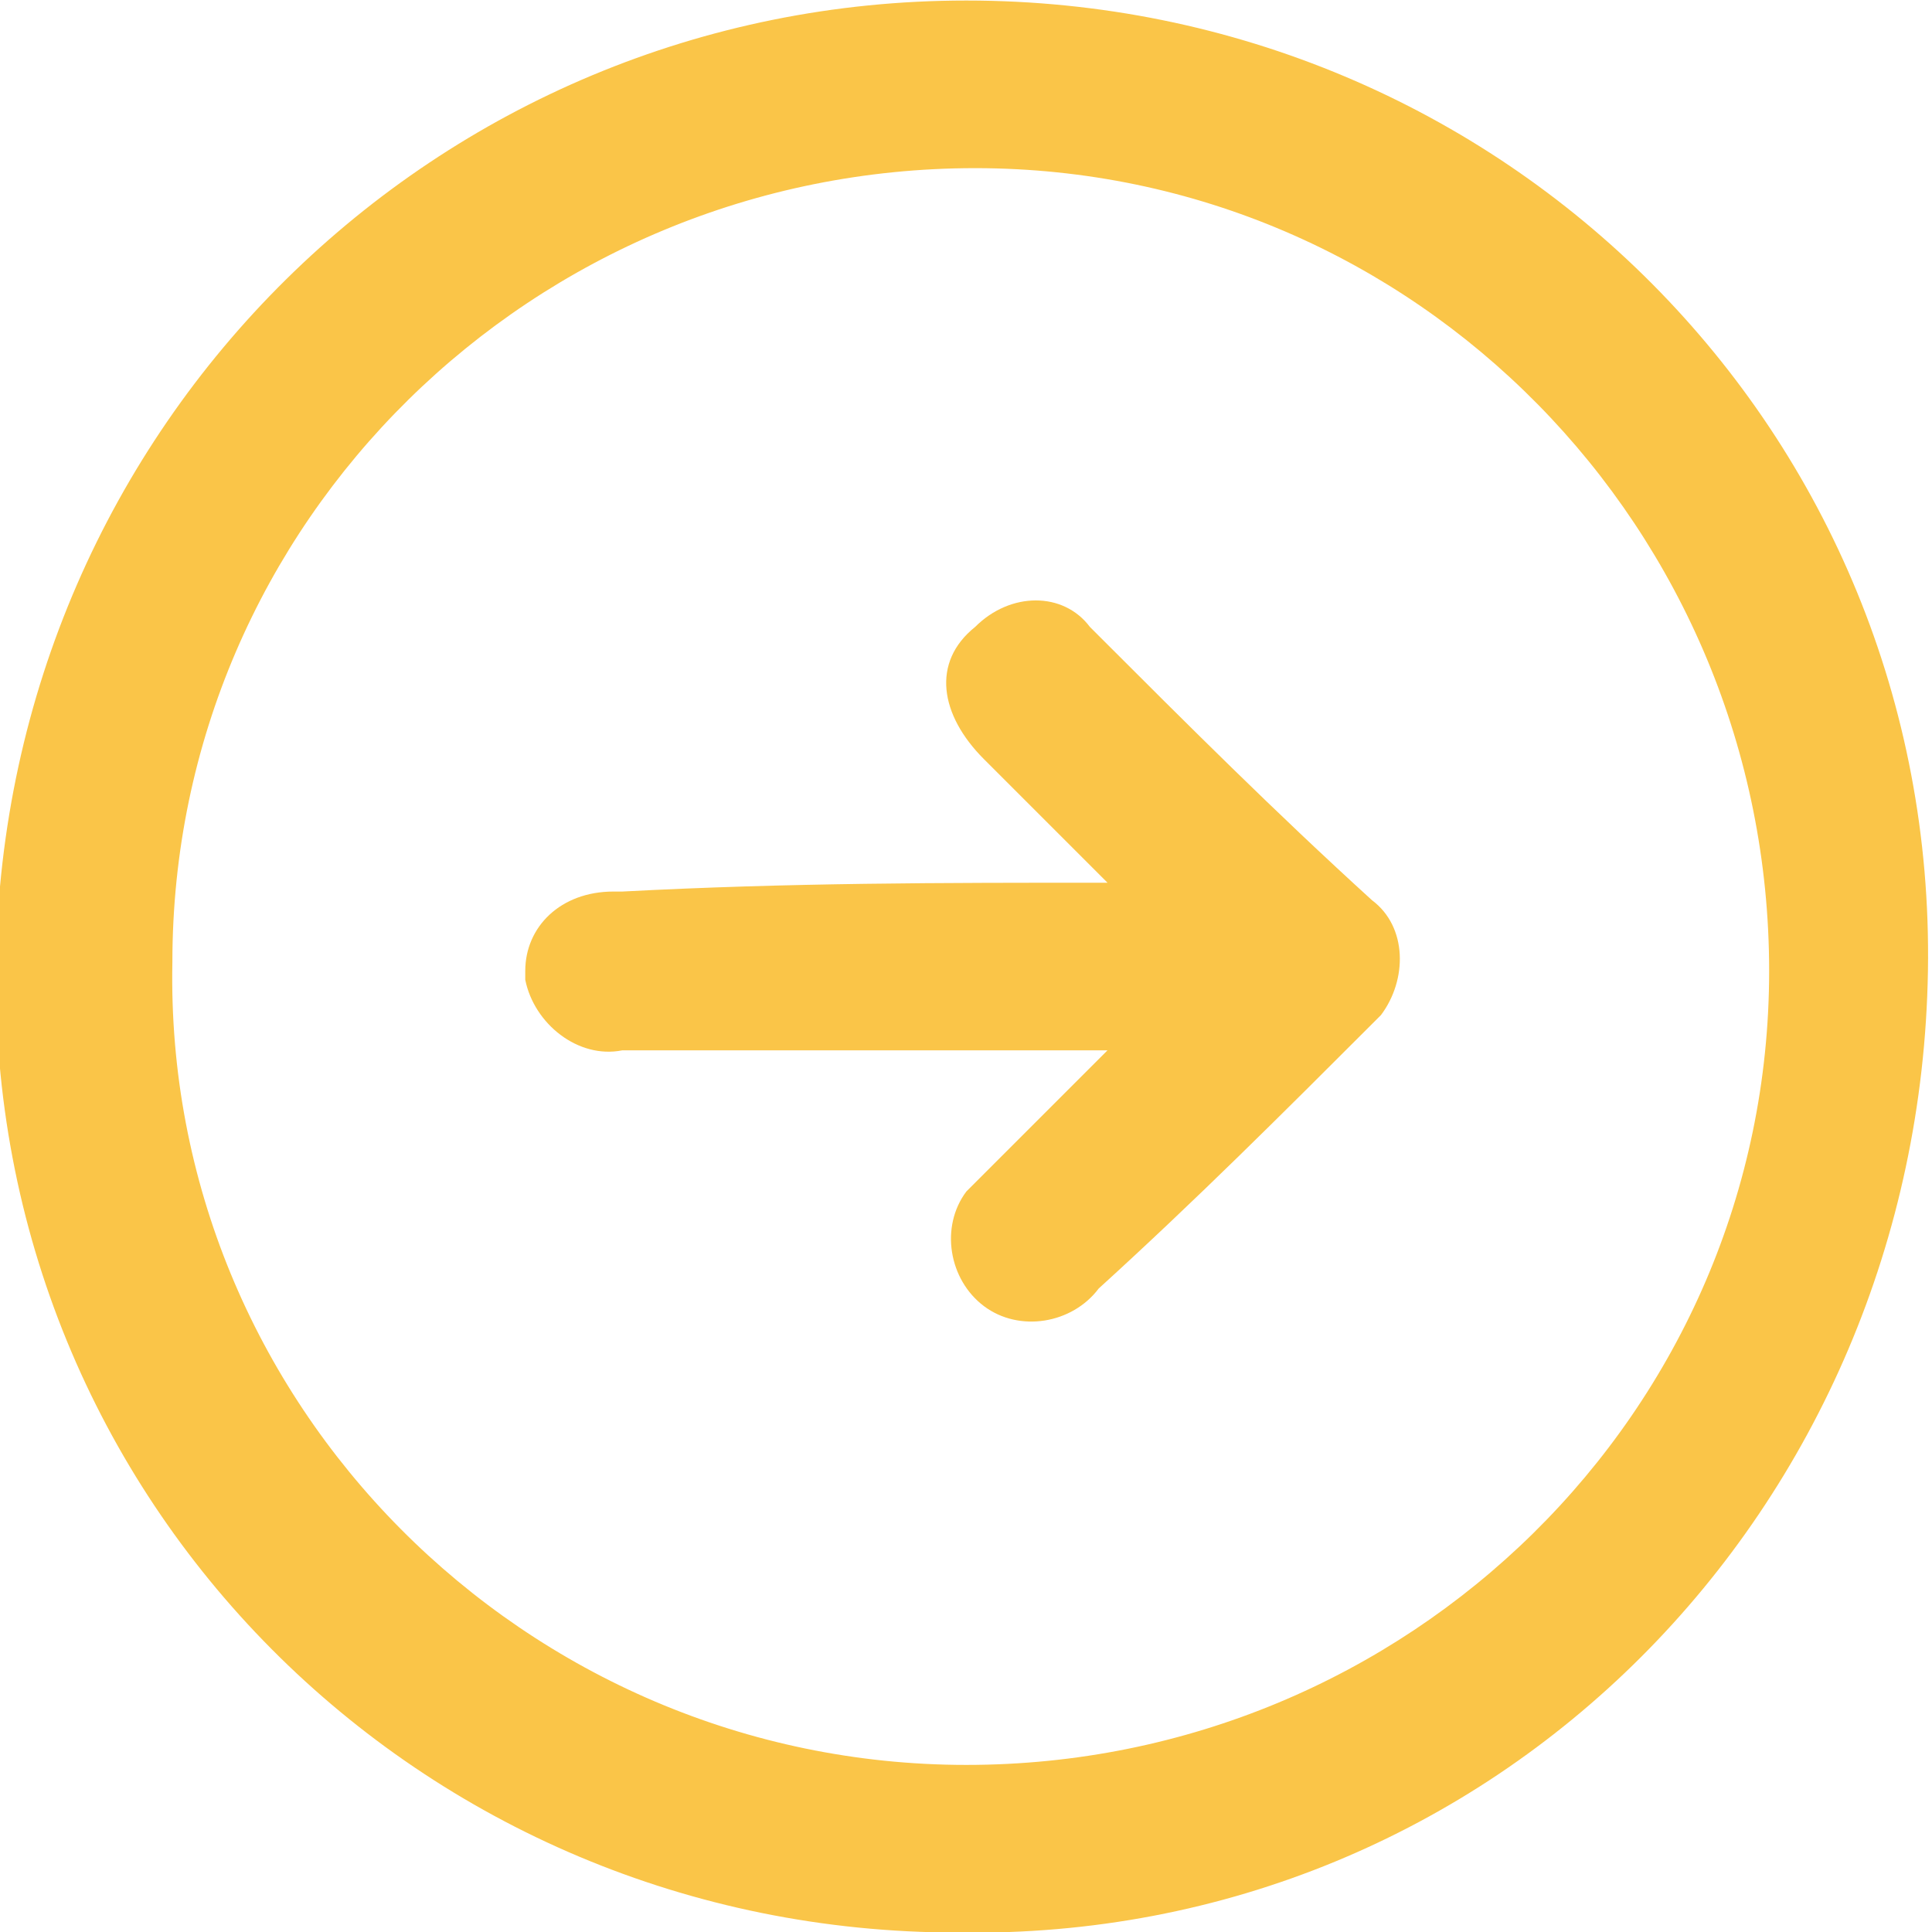
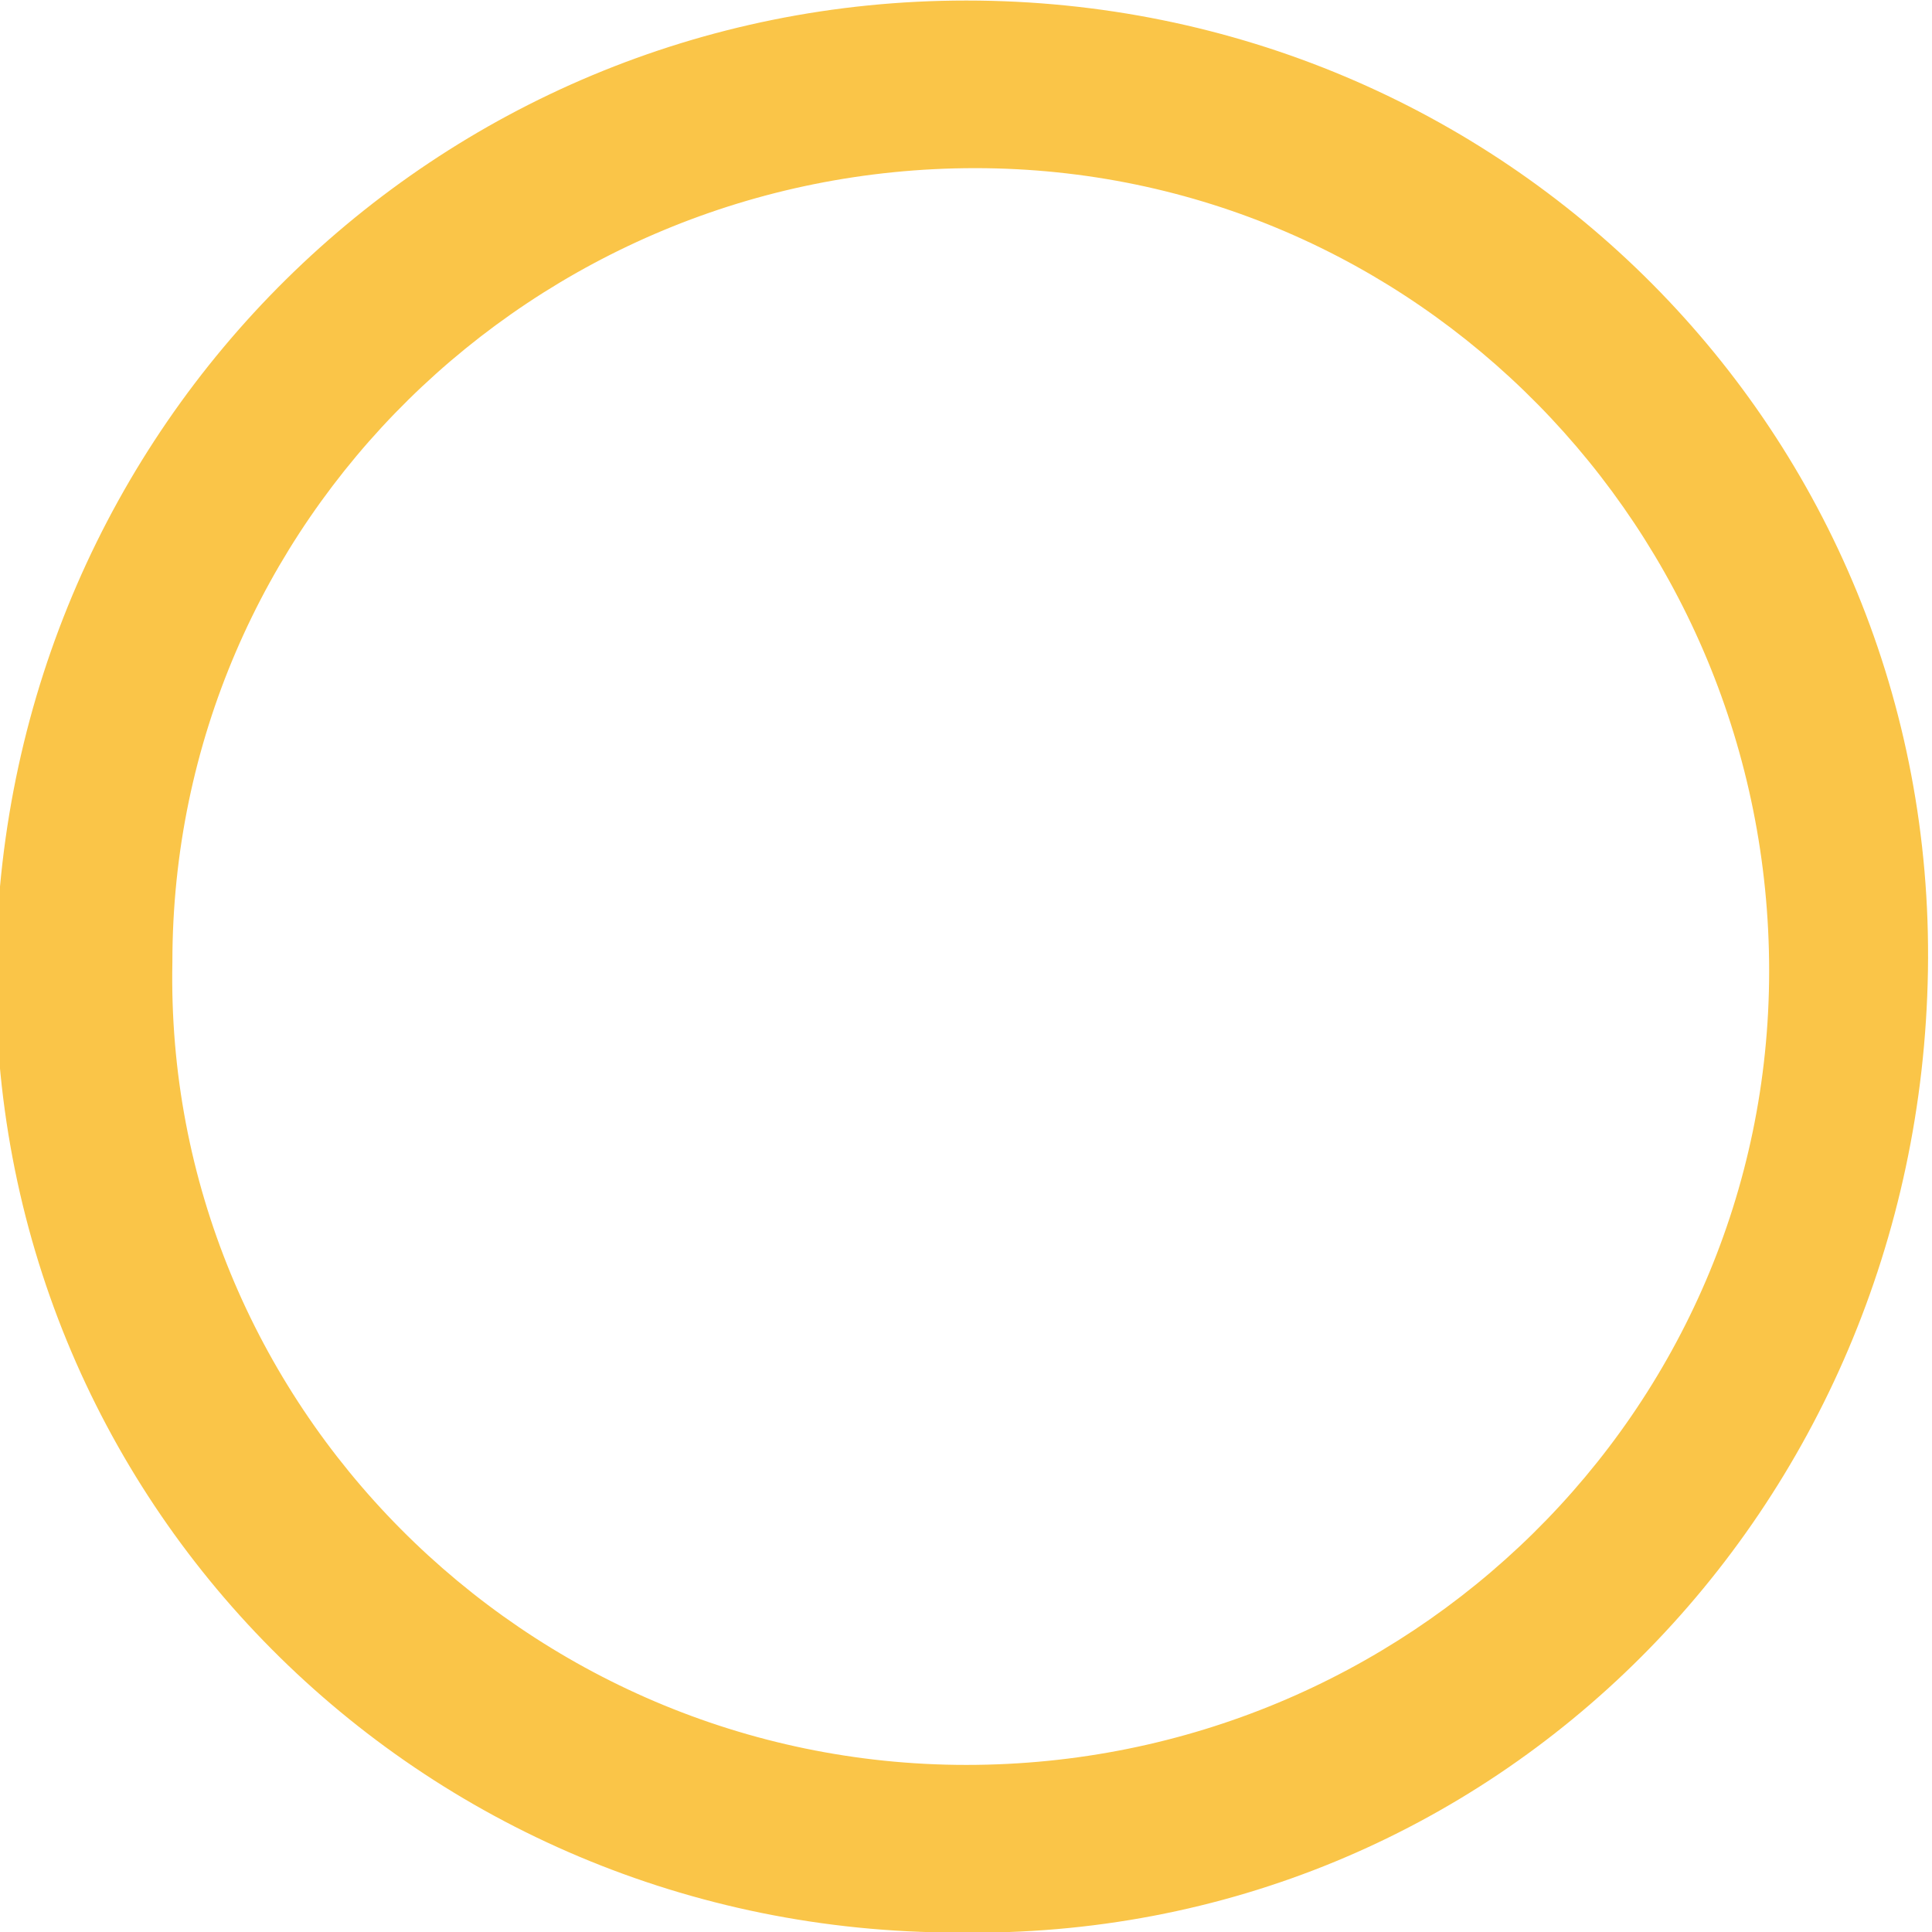
<svg xmlns="http://www.w3.org/2000/svg" version="1.1" id="Layer_1" x="0px" y="0px" viewBox="0 0 21.9 21.9" style="enable-background:new 0 0 21.9 21.9;" xml:space="preserve">
  <style type="text/css">
	.st0{fill:#FAC548;}
</style>
  <g id="Group_44" transform="translate(-930.446 -577.694)">
-     <path id="Path_26" class="st0" d="M941.4,577.7c6.1,0,11,4.9,10.9,11s-4.9,11-11,10.9l0,0c-6.1,0-11-4.9-10.9-11   S935.4,577.7,941.4,577.7z M941.4,597.7c5,0,9.1-4,9.1-9c0-5-4-9.1-9-9.1c-5,0-9.1,4-9.1,9c0,0,0,0,0,0   C932.3,593.6,936.4,597.7,941.4,597.7C941.4,597.7,941.4,597.7,941.4,597.7L941.4,597.7z" />
-     <path id="Path_27" class="st0" d="M943,587.7c-0.5-0.5-1-1-1.4-1.4c-0.5-0.5-0.6-1.1-0.1-1.5c0.4-0.4,1-0.4,1.3,0   c0,0,0.1,0.1,0.1,0.1c1,1,2,2,3.1,3c0.4,0.3,0.4,0.9,0.1,1.3c0,0-0.1,0.1-0.1,0.1c-1,1-2,2-3.1,3c-0.3,0.4-0.9,0.5-1.3,0.2   c-0.4-0.3-0.5-0.9-0.2-1.3c0.1-0.1,0.1-0.1,0.2-0.2c0.4-0.4,0.9-0.9,1.4-1.4h-1.9c-1.2,0-2.4,0-3.6,0c-0.5,0.1-1-0.3-1.1-0.8   c0,0,0-0.1,0-0.1c0-0.5,0.4-0.9,1-0.9c0,0,0.1,0,0.1,0C939.4,587.7,941.1,587.7,943,587.7z" />
+     <path id="Path_26" class="st0" d="M941.4,577.7c6.1,0,11,4.9,10.9,11s-4.9,11-11,10.9l0,0c-6.1,0-11-4.9-10.9-11   S935.4,577.7,941.4,577.7z M941.4,597.7c5,0,9.1-4,9.1-9c0-5-4-9.1-9-9.1c-5,0-9.1,4-9.1,9C932.3,593.6,936.4,597.7,941.4,597.7C941.4,597.7,941.4,597.7,941.4,597.7L941.4,597.7z" />
  </g>
</svg>